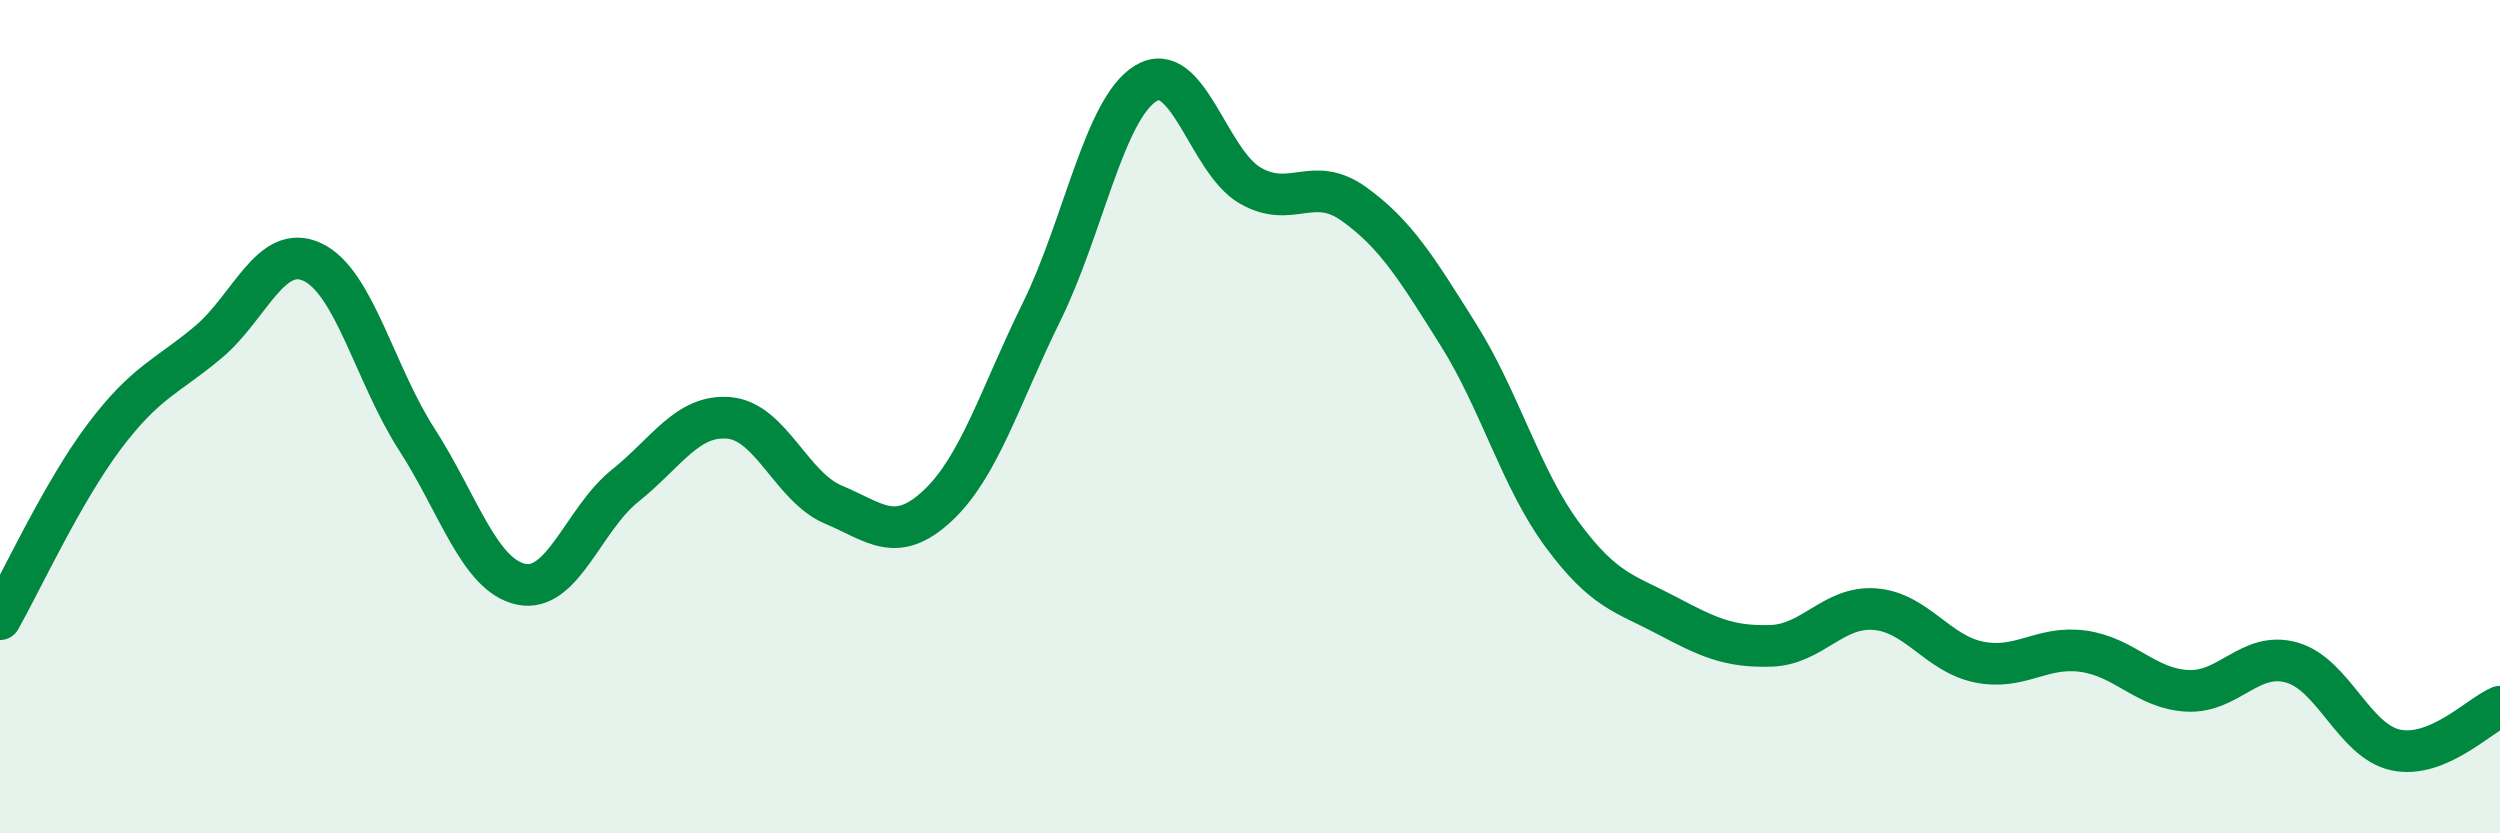
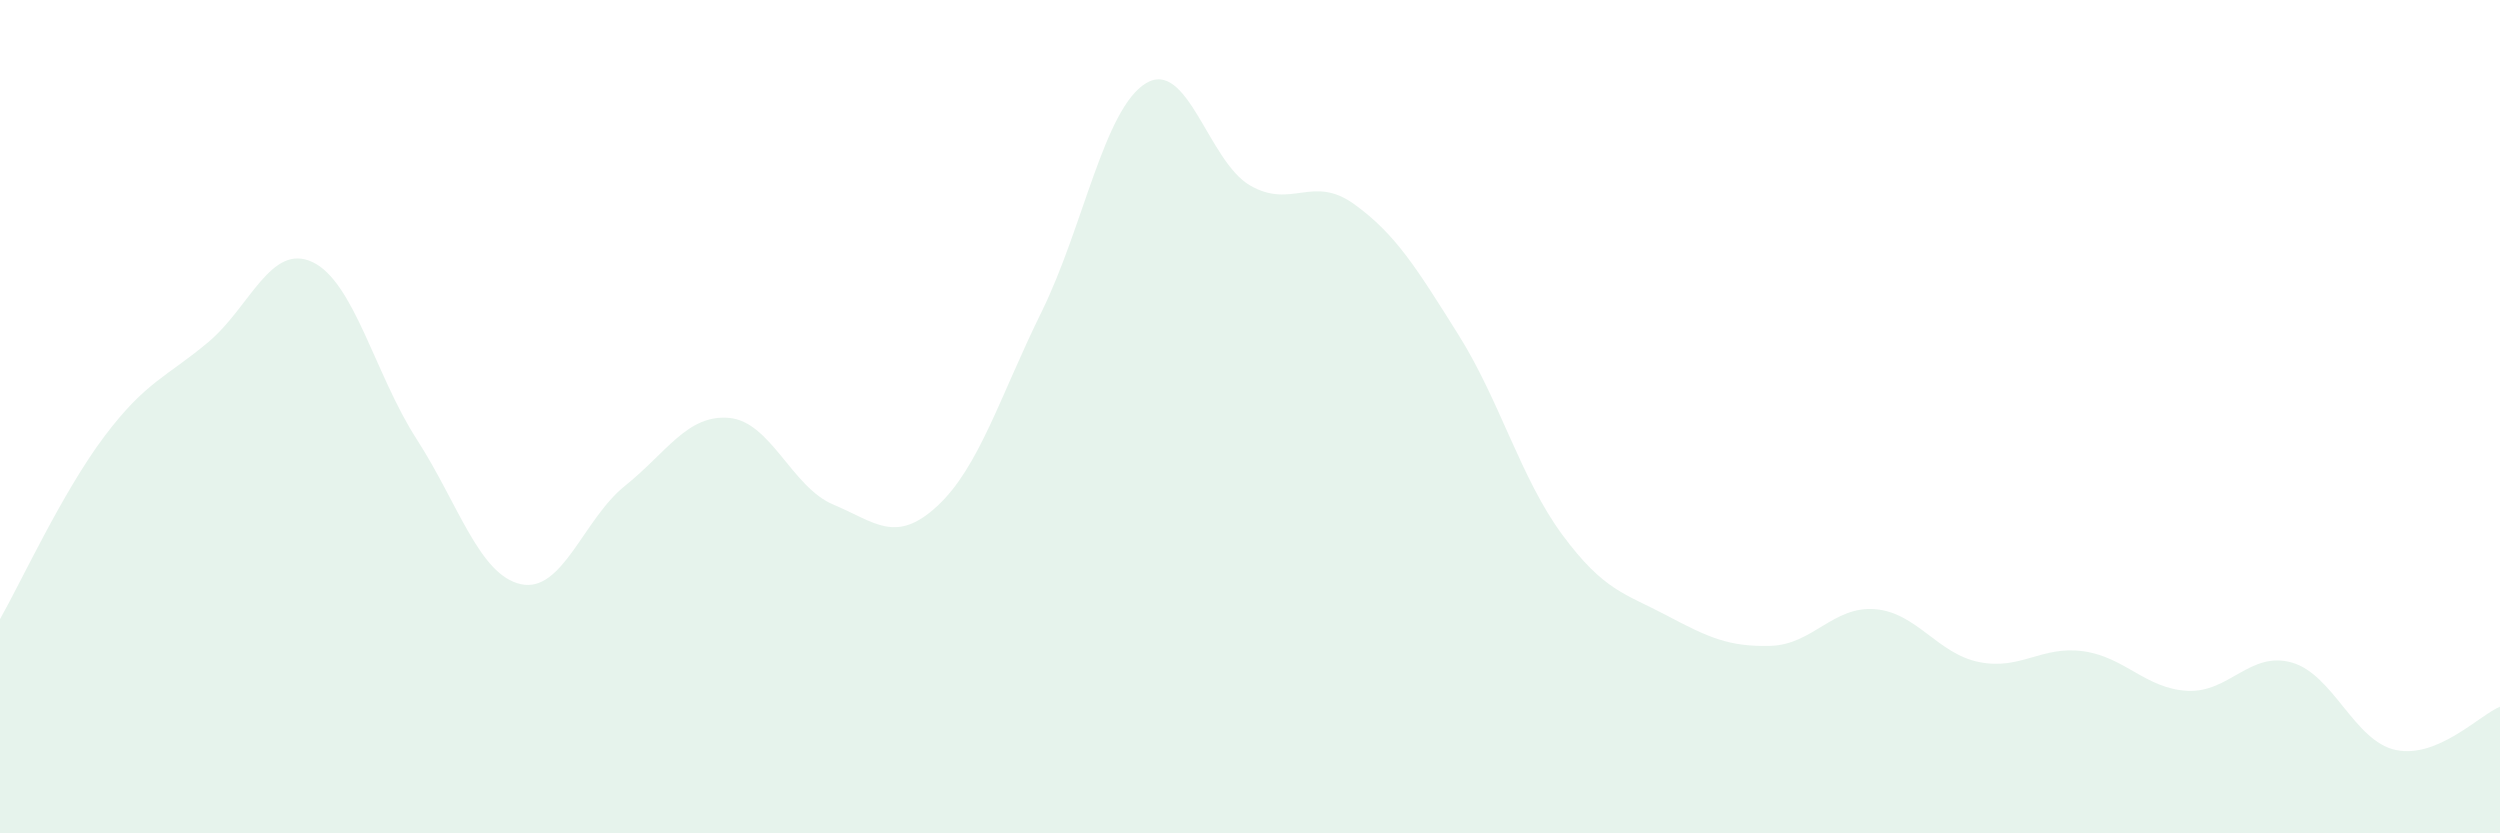
<svg xmlns="http://www.w3.org/2000/svg" width="60" height="20" viewBox="0 0 60 20">
  <path d="M 0,14.86 C 0.5,13.98 1.5,11.81 2.5,10.48 C 3.5,9.15 4,9.05 5,8.21 C 6,7.37 6.5,5.82 7.5,6.29 C 8.5,6.76 9,8.99 10,10.54 C 11,12.09 11.5,13.8 12.5,14.02 C 13.5,14.24 14,12.46 15,11.66 C 16,10.86 16.5,9.94 17.5,10.03 C 18.5,10.12 19,11.69 20,12.11 C 21,12.53 21.5,13.07 22.5,12.14 C 23.5,11.21 24,9.51 25,7.48 C 26,5.45 26.5,2.61 27.5,2 C 28.5,1.39 29,3.87 30,4.45 C 31,5.03 31.5,4.18 32.5,4.9 C 33.5,5.62 34,6.44 35,8.03 C 36,9.62 36.5,11.49 37.5,12.84 C 38.5,14.19 39,14.24 40,14.77 C 41,15.3 41.5,15.53 42.5,15.5 C 43.5,15.47 44,14.54 45,14.62 C 46,14.7 46.5,15.69 47.5,15.89 C 48.5,16.09 49,15.49 50,15.63 C 51,15.77 51.5,16.53 52.5,16.58 C 53.5,16.63 54,15.62 55,15.9 C 56,16.18 56.5,17.79 57.5,18 C 58.5,18.21 59.5,17.17 60,16.96L60 20L0 20Z" fill="#008740" opacity="0.1" stroke-linecap="round" stroke-linejoin="round" />
-   <path d="M 0,14.86 C 0.5,13.98 1.5,11.81 2.5,10.48 C 3.5,9.15 4,9.05 5,8.21 C 6,7.37 6.5,5.82 7.5,6.29 C 8.5,6.76 9,8.99 10,10.54 C 11,12.09 11.5,13.8 12.5,14.02 C 13.5,14.24 14,12.46 15,11.66 C 16,10.86 16.5,9.94 17.5,10.03 C 18.5,10.12 19,11.69 20,12.11 C 21,12.53 21.5,13.07 22.5,12.14 C 23.5,11.21 24,9.51 25,7.48 C 26,5.45 26.5,2.61 27.5,2 C 28.5,1.39 29,3.87 30,4.45 C 31,5.03 31.5,4.18 32.5,4.9 C 33.5,5.62 34,6.44 35,8.03 C 36,9.62 36.5,11.49 37.5,12.84 C 38.5,14.19 39,14.24 40,14.77 C 41,15.3 41.5,15.53 42.5,15.5 C 43.5,15.47 44,14.54 45,14.62 C 46,14.7 46.5,15.69 47.5,15.89 C 48.5,16.09 49,15.49 50,15.63 C 51,15.77 51.5,16.53 52.5,16.58 C 53.5,16.63 54,15.62 55,15.9 C 56,16.18 56.5,17.79 57.5,18 C 58.5,18.21 59.5,17.17 60,16.96" stroke="#008740" stroke-width="1" fill="none" stroke-linecap="round" stroke-linejoin="round" />
</svg>